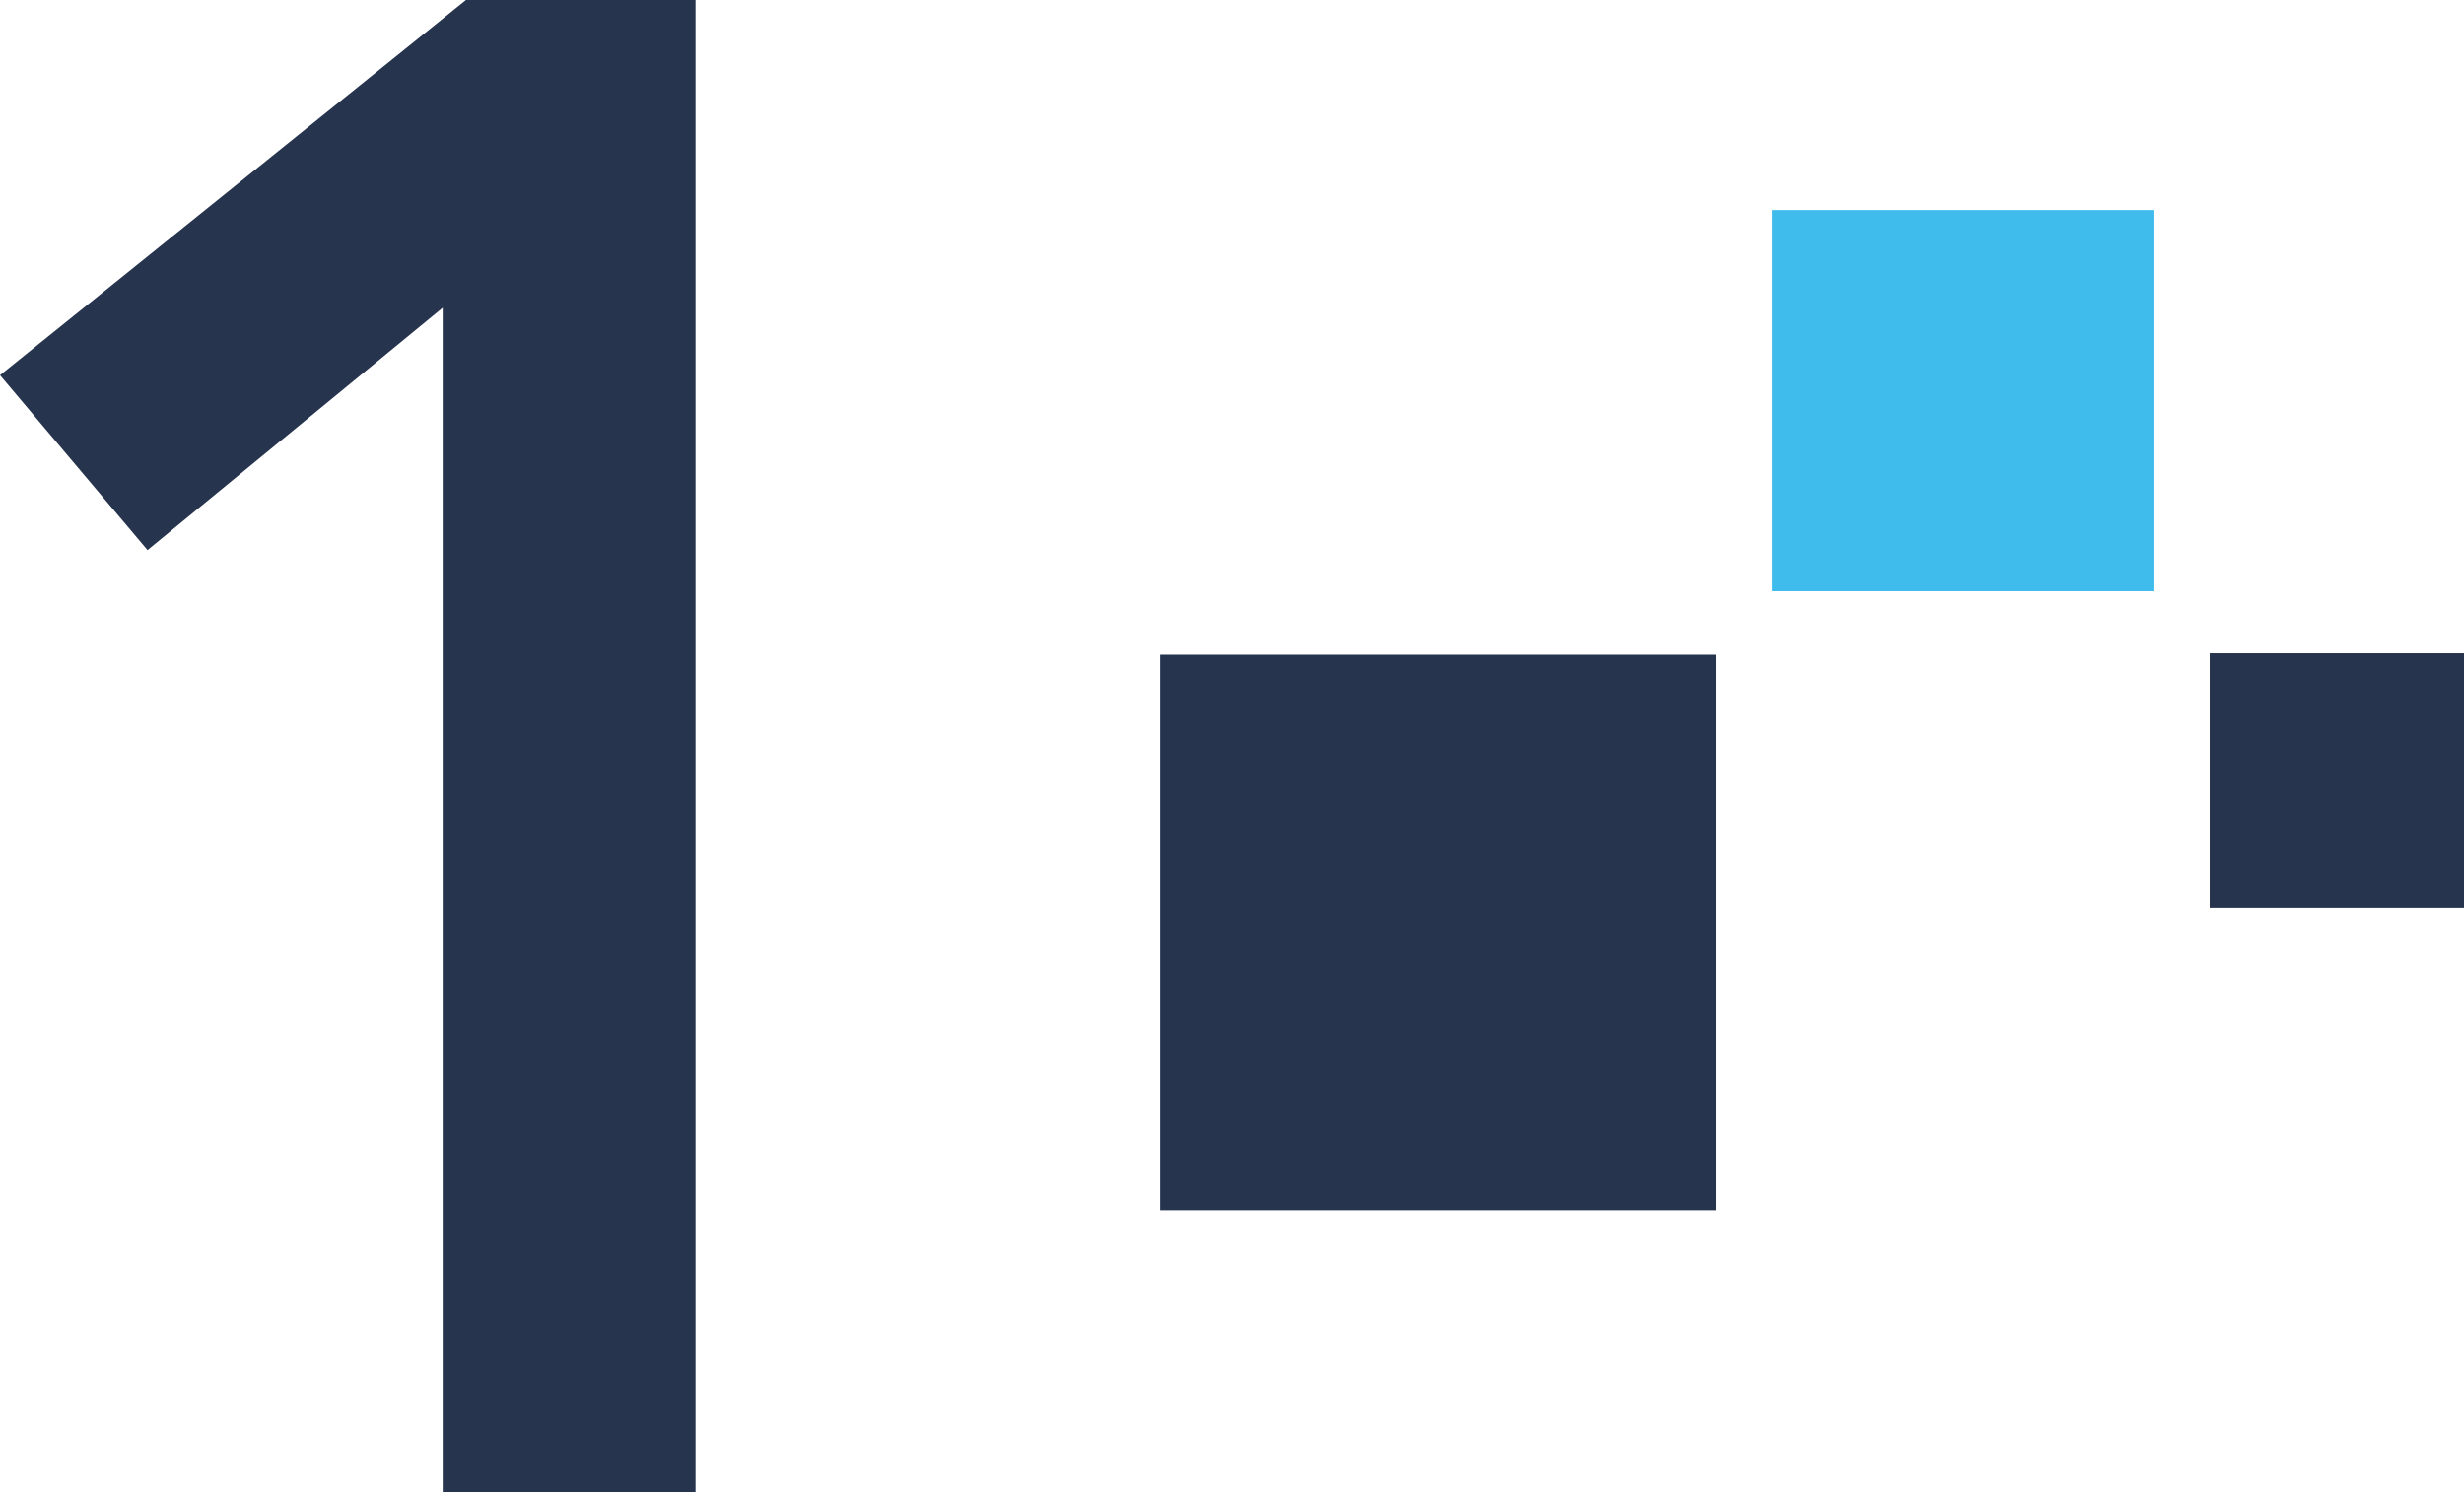
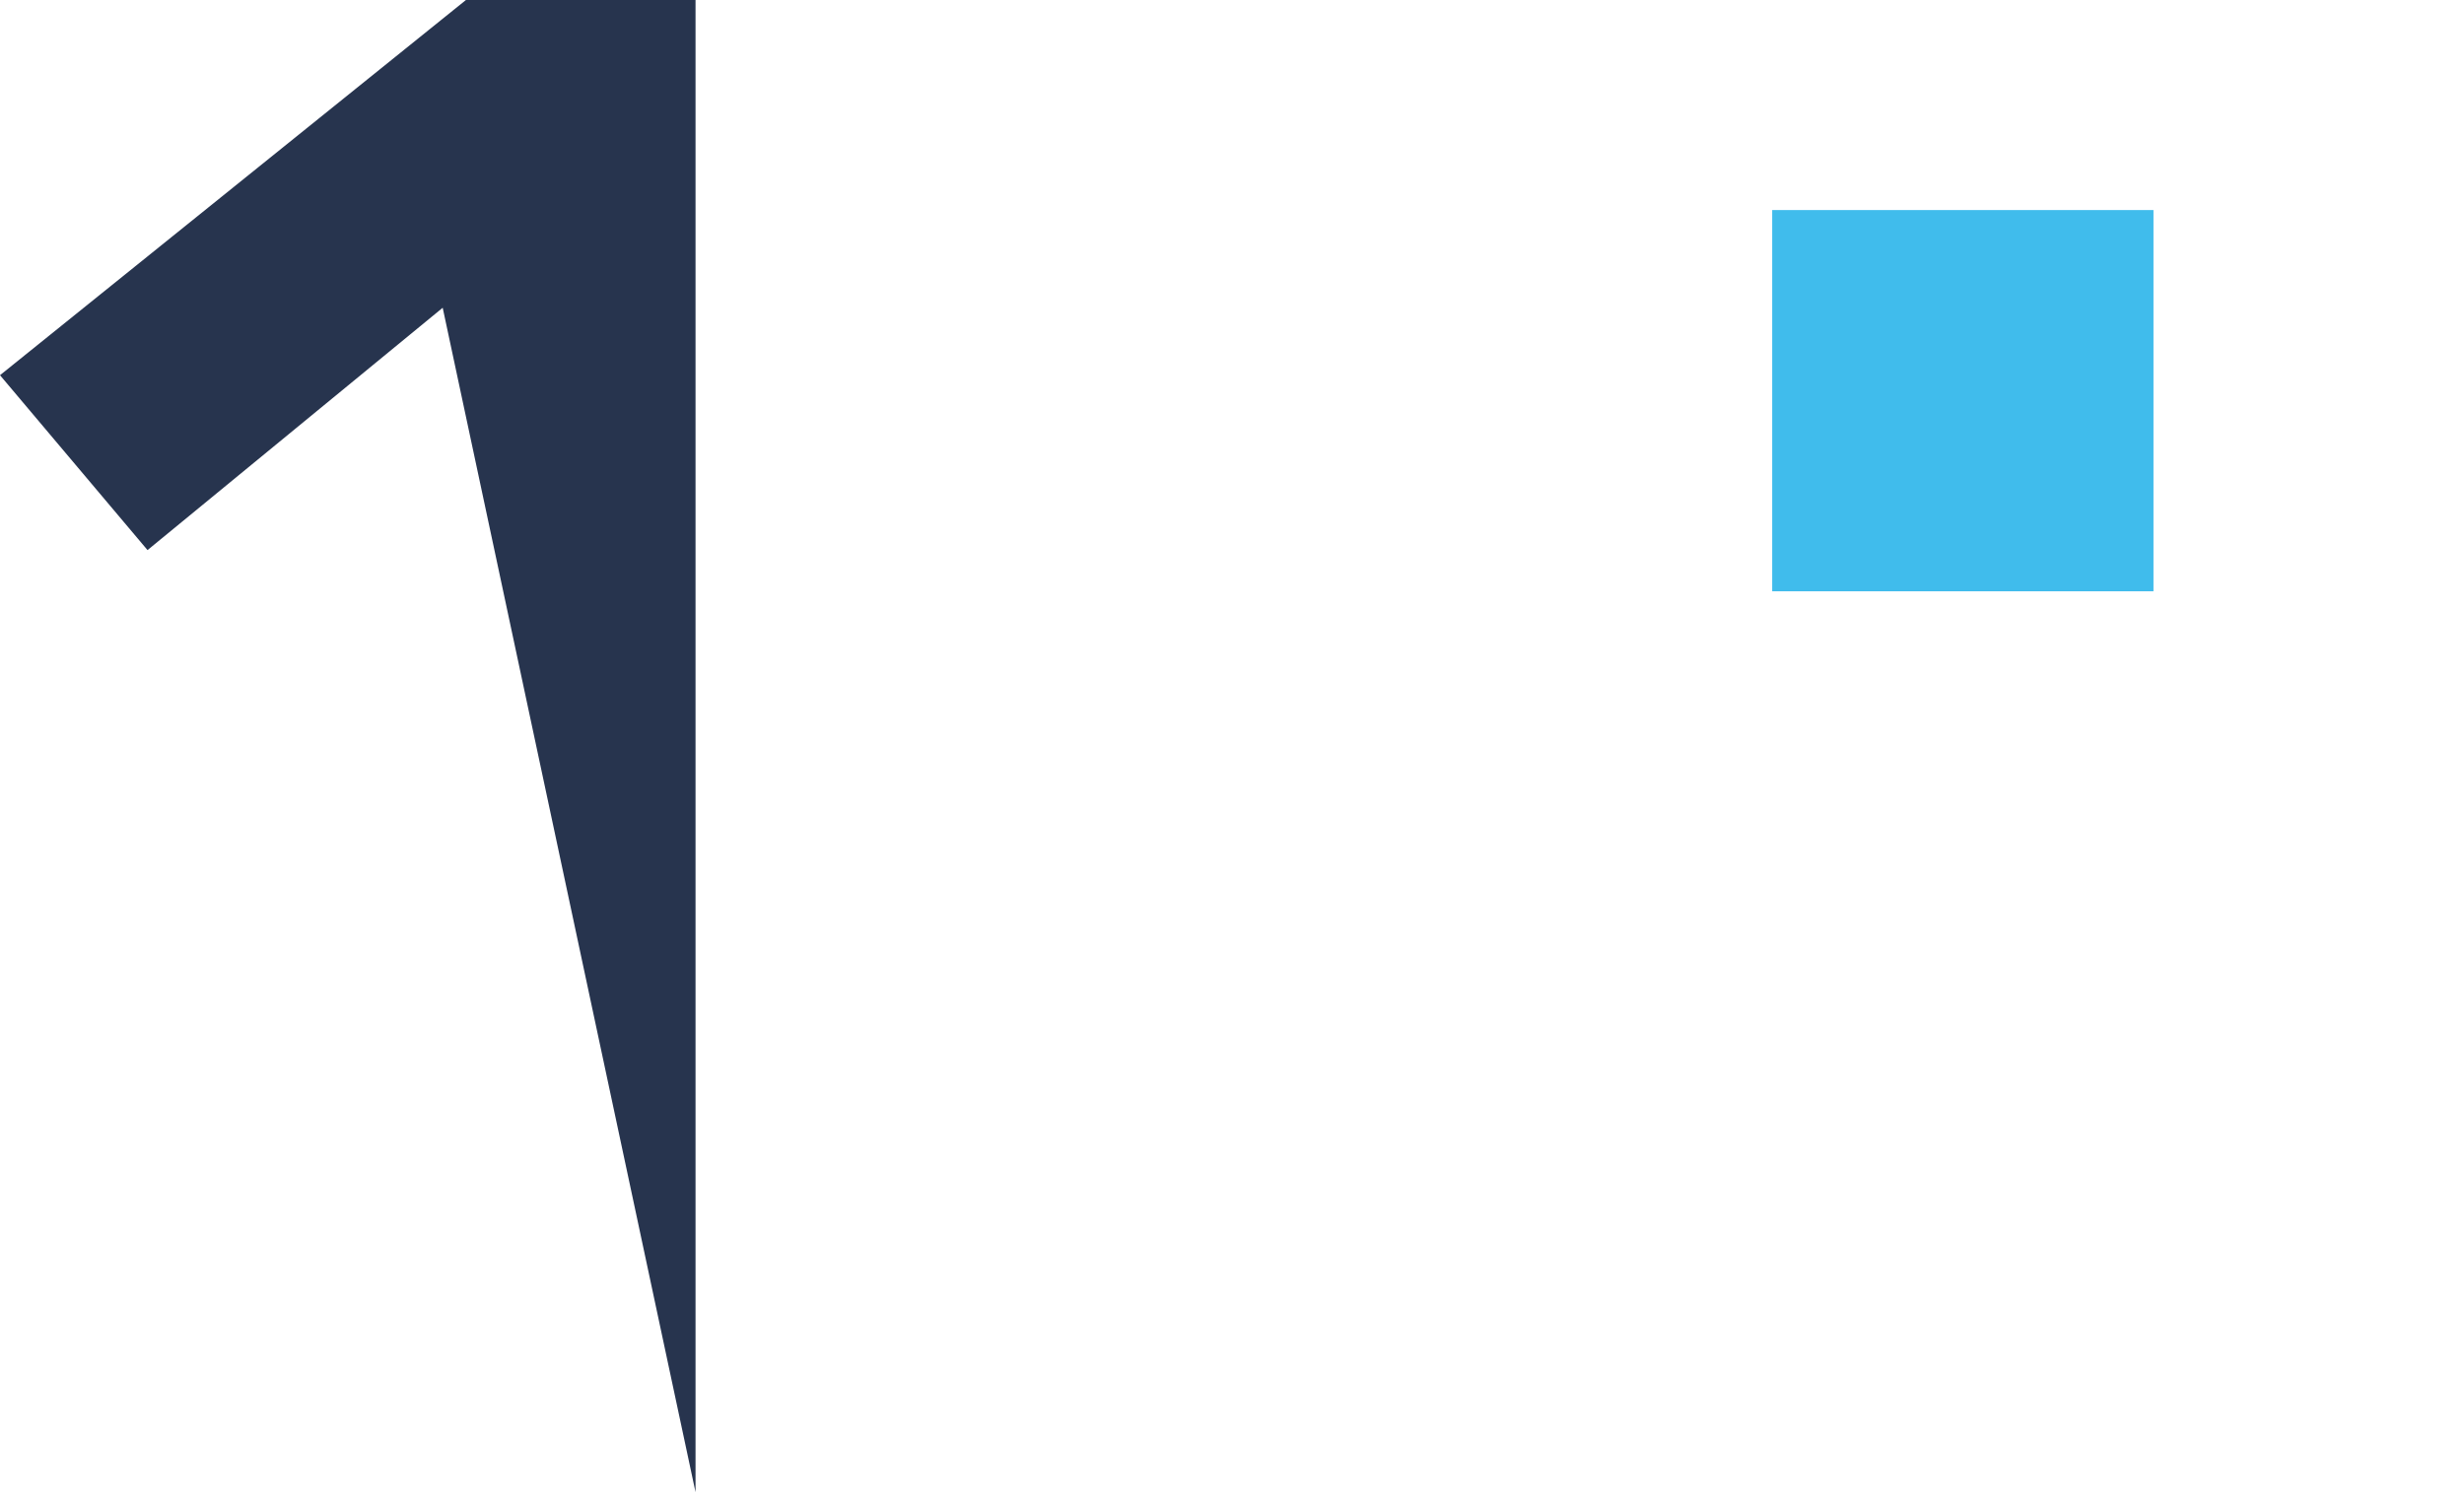
<svg xmlns="http://www.w3.org/2000/svg" viewBox="0 0 171.71 104.02">
  <defs>
    <style>.cls-1{fill:#27344e;}.cls-2{fill:#40bcec;}</style>
  </defs>
  <g id="Layer_2" data-name="Layer 2">
    <g id="Layer_1-2" data-name="Layer 1">
-       <rect class="cls-1" x="80.85" y="45.64" width="38.73" height="38.73" />
      <rect class="cls-2" x="123.5" y="14.64" width="26.57" height="26.57" />
-       <rect class="cls-1" x="153.99" y="45.54" width="17.72" height="17.71" />
-       <path class="cls-1" d="M30.85,21.45,10.28,38.34,0,26.15,32.47,0h16V104H30.85Z" />
+       <path class="cls-1" d="M30.85,21.45,10.28,38.34,0,26.15,32.47,0h16V104Z" />
    </g>
  </g>
</svg>